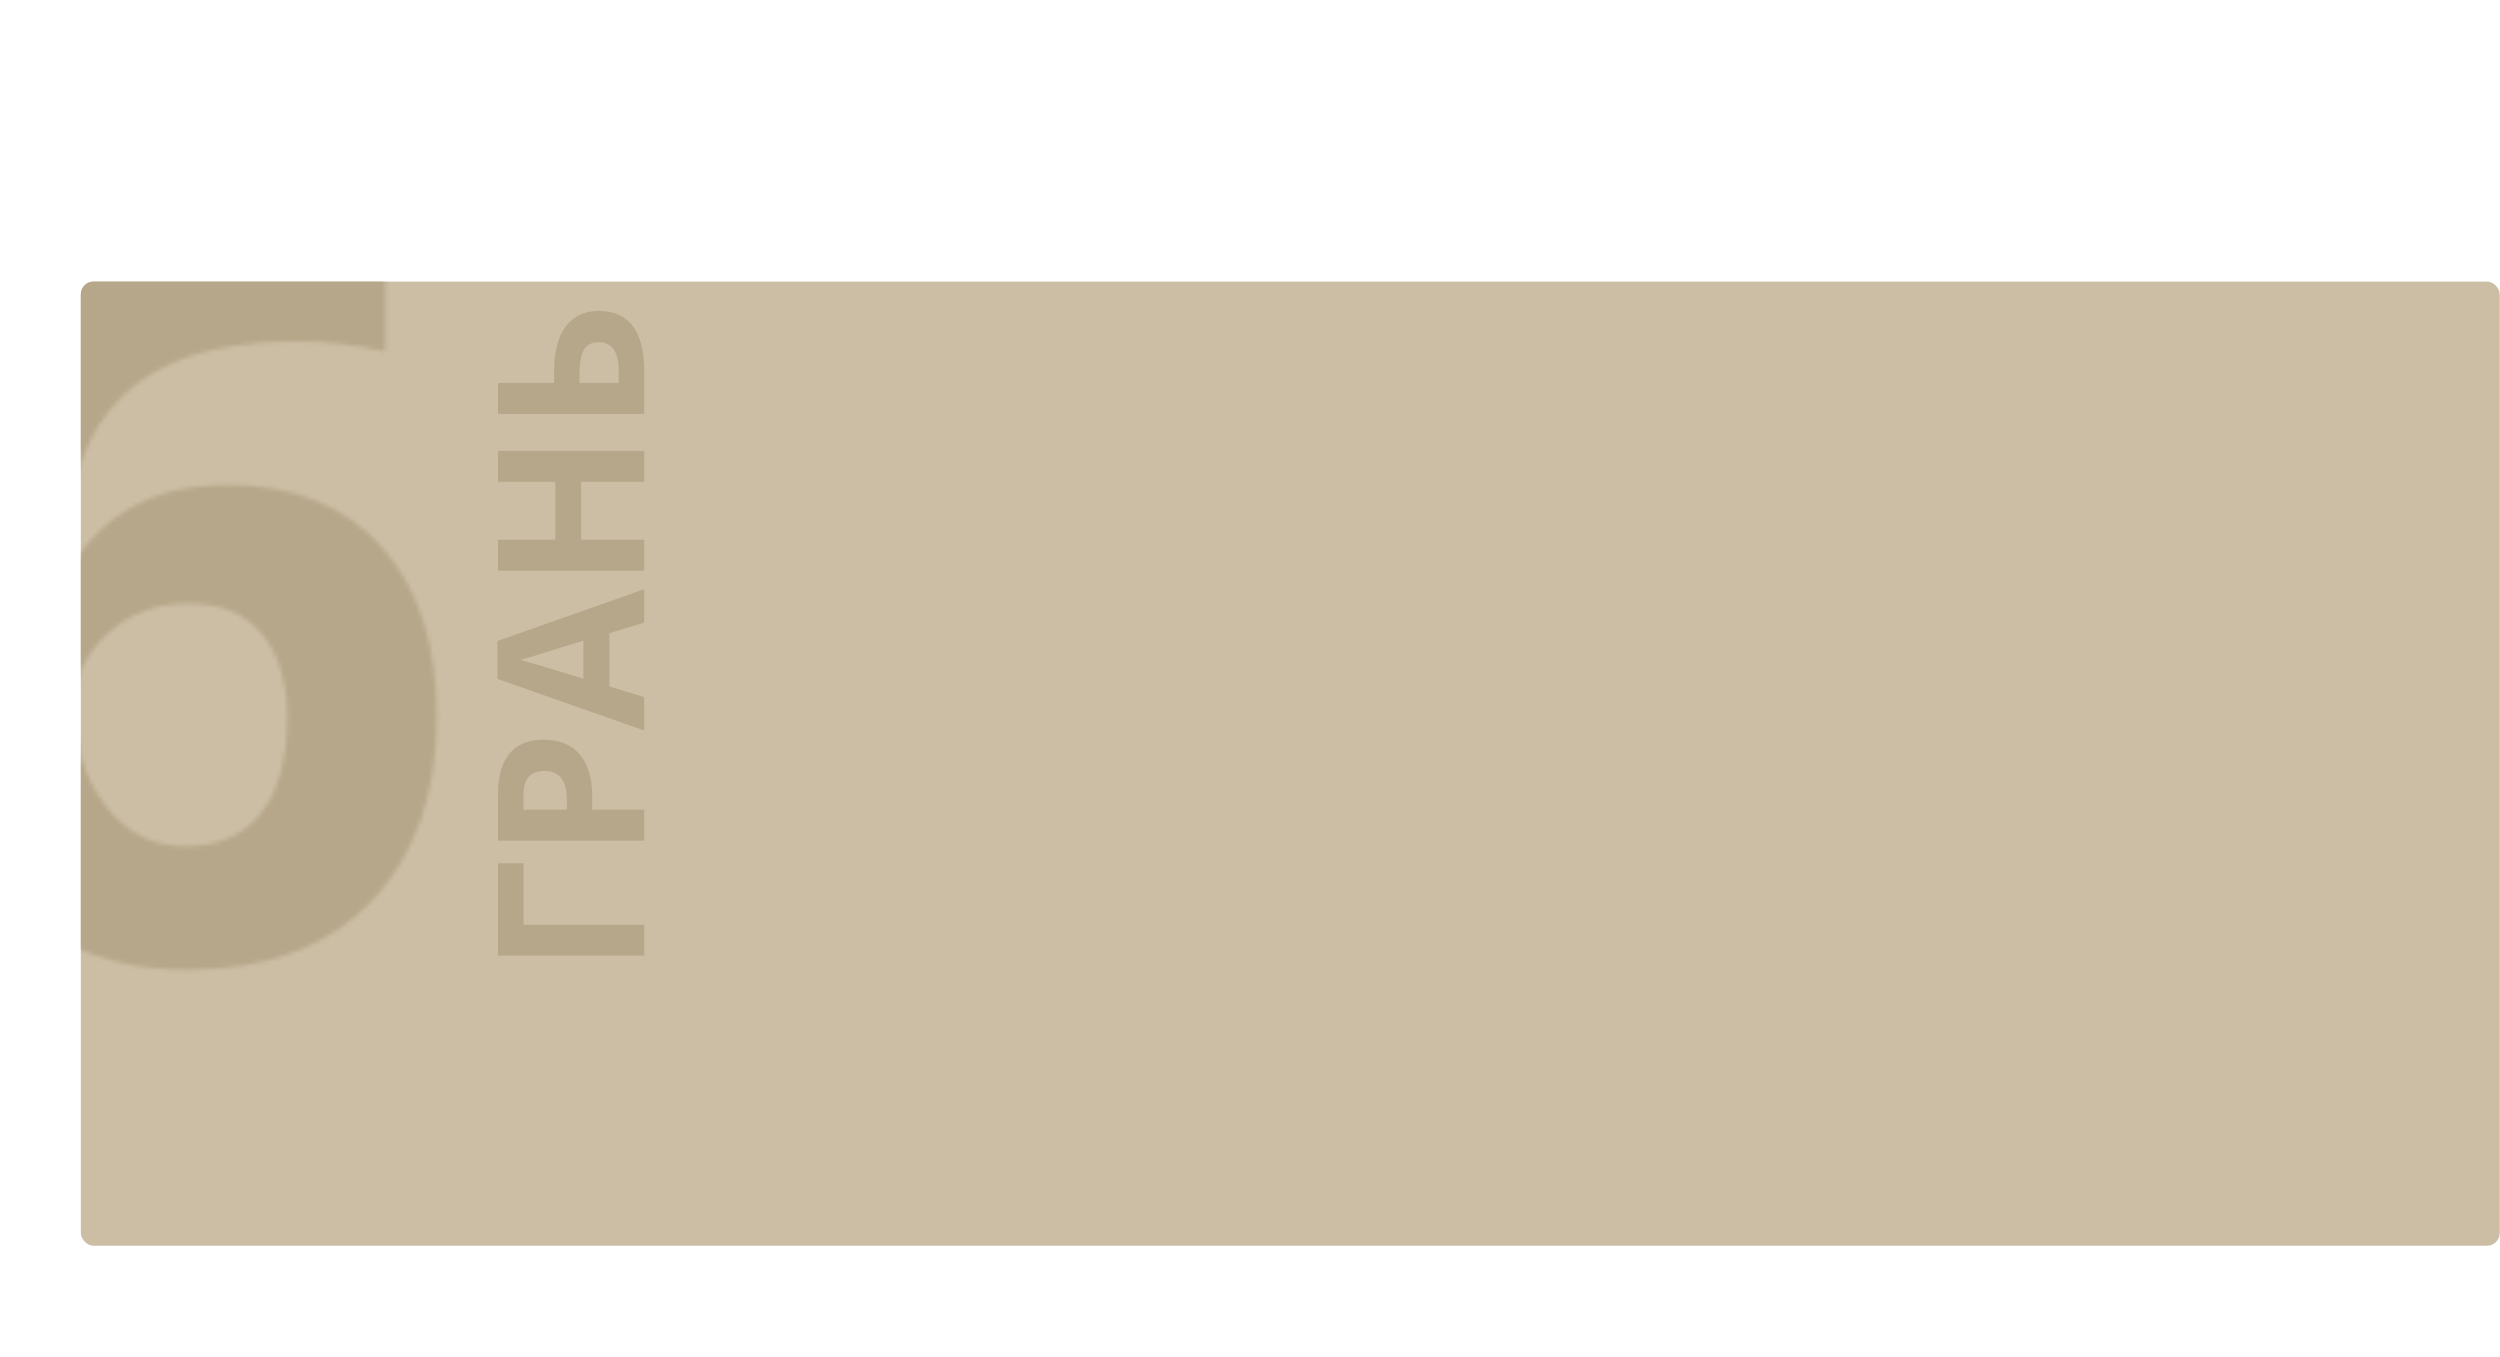
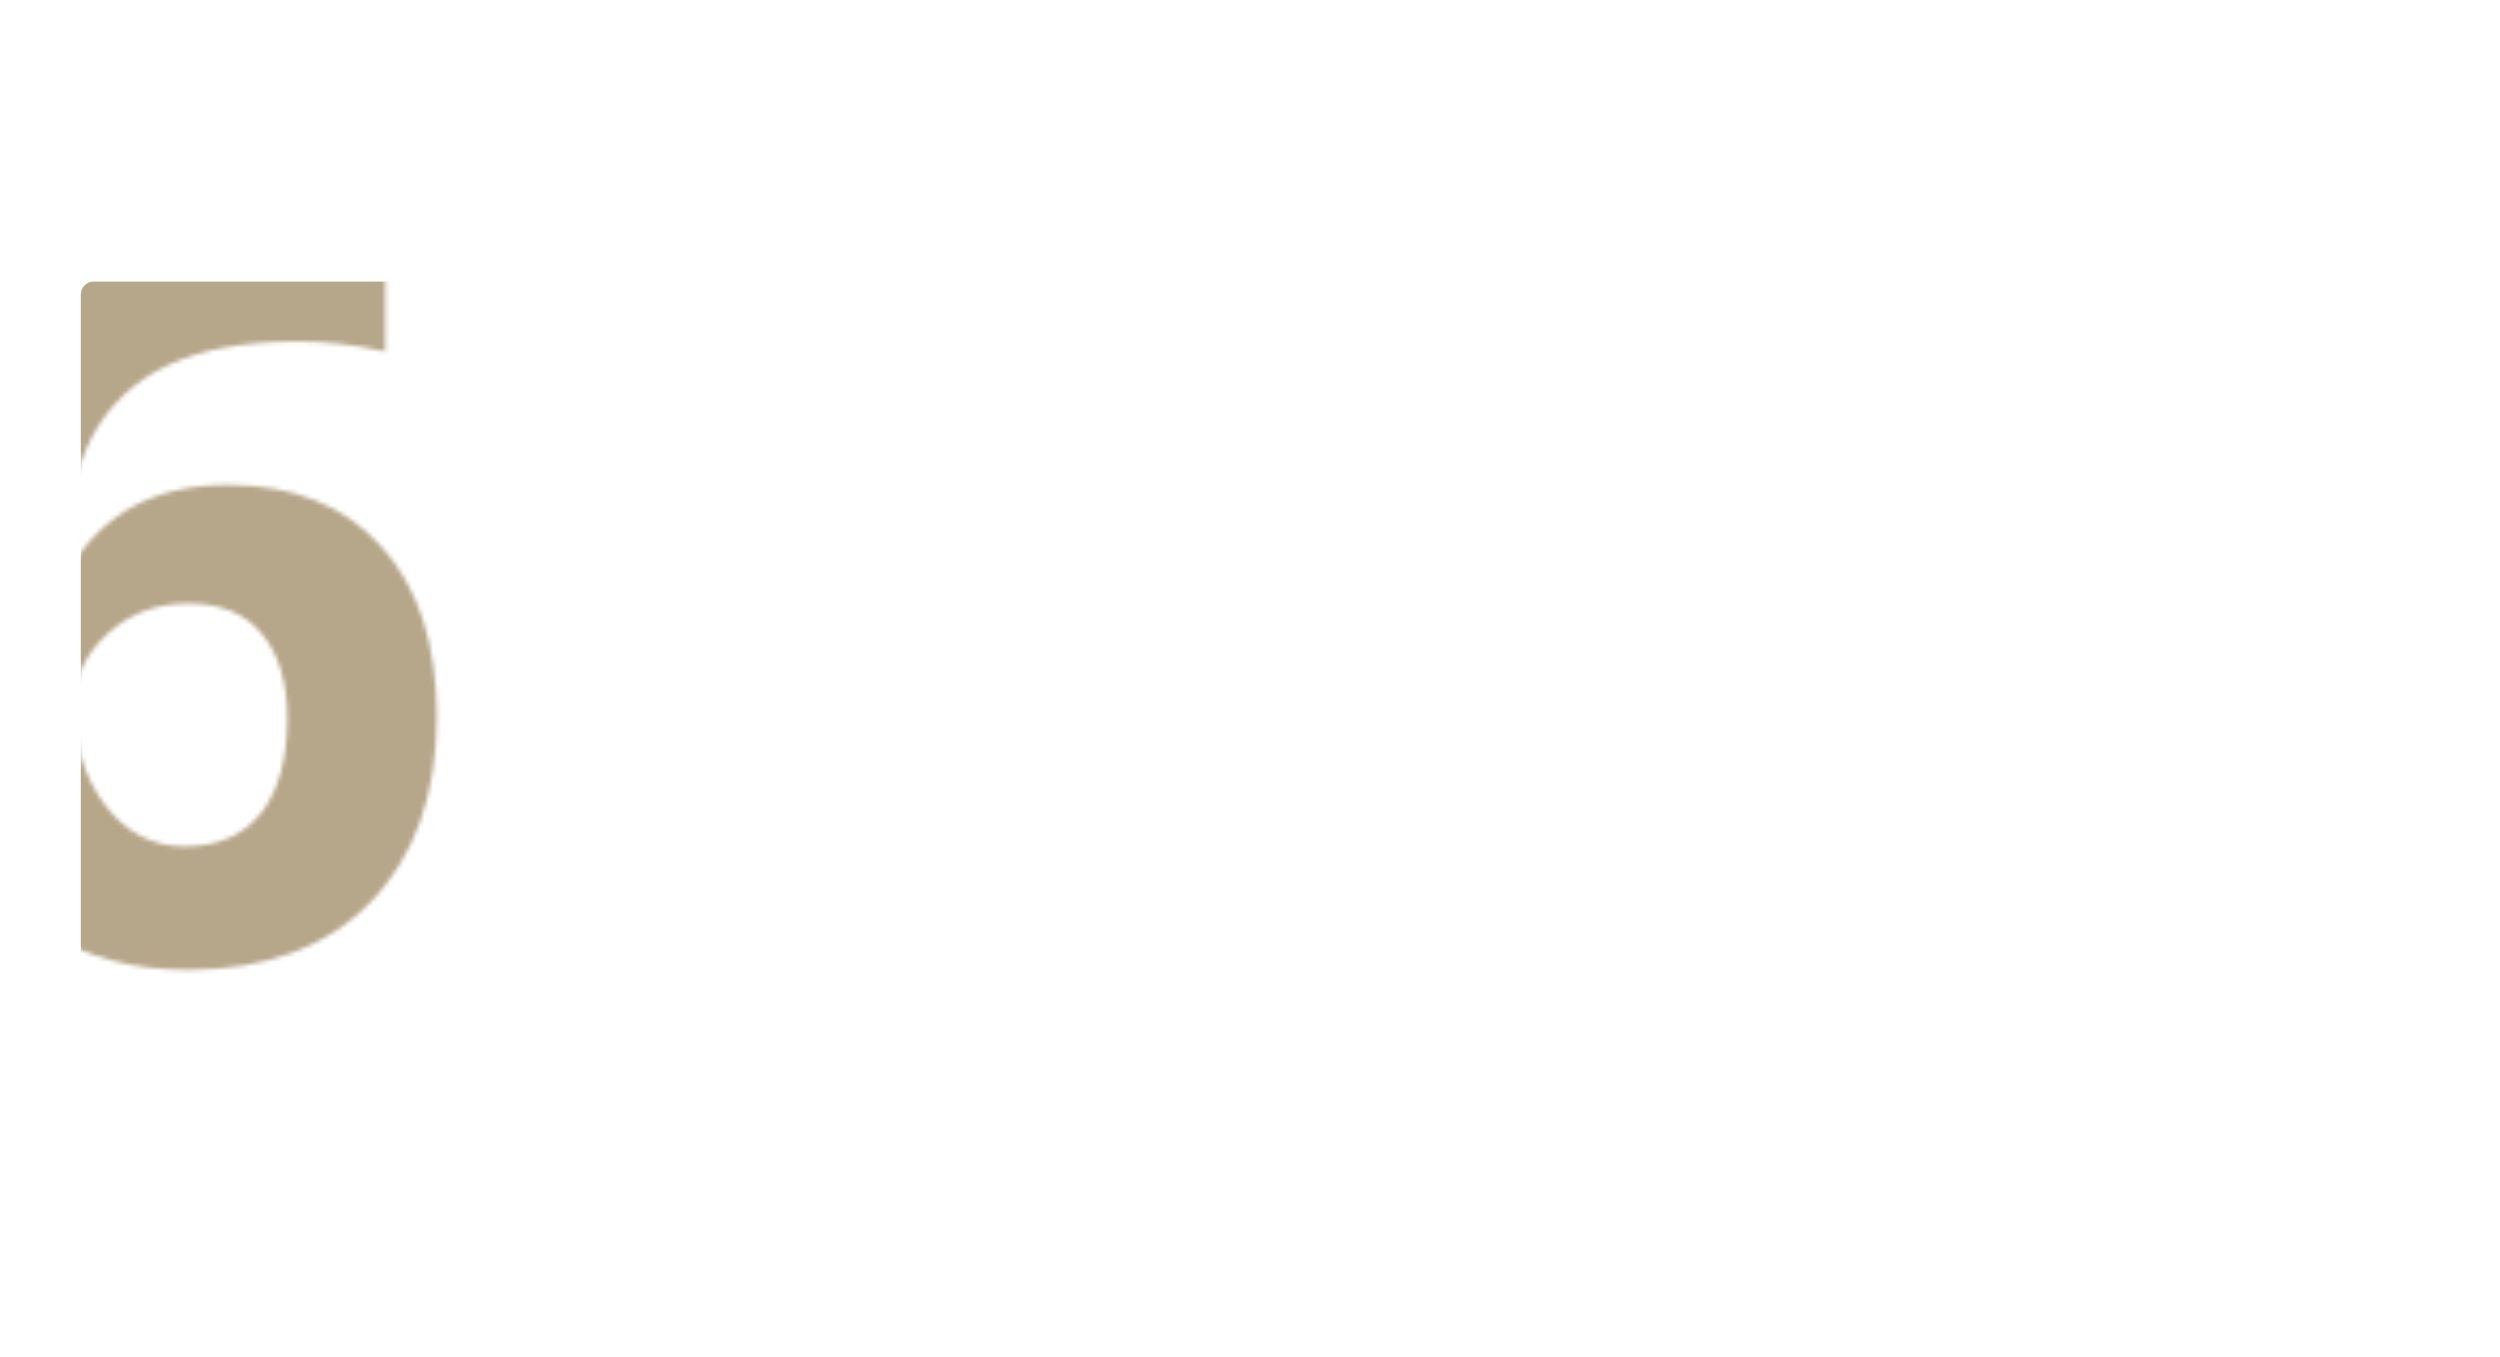
<svg xmlns="http://www.w3.org/2000/svg" width="586" height="318" viewBox="0 0 586 318" fill="none">
-   <rect x="18.945" y="66" width="567" height="226" rx="3" fill="#CBBEA4" />
-   <path d="M116.734 202.352H122.734V216.742H151V224.008H116.734V202.352ZM132.859 189.789V187.398C132.859 185.164 132.422 183.492 131.547 182.383C130.656 181.273 129.367 180.719 127.68 180.719C125.977 180.719 124.719 181.188 123.906 182.125C123.094 183.047 122.688 184.5 122.688 186.484V189.789H132.859ZM127.422 173.383C131.109 173.383 133.93 174.539 135.883 176.852C137.836 179.148 138.812 182.422 138.812 186.672V189.789H151V197.055H116.734V186.109C116.734 181.953 117.633 178.797 119.43 176.641C121.211 174.469 123.875 173.383 127.422 173.383ZM151 145.938L142.844 148.422V160.914L151 163.398V171.227L116.594 159.133V150.25L151 138.109V145.938ZM136.75 150.156C129.359 152.453 125.18 153.75 124.211 154.047C123.242 154.328 122.477 154.531 121.914 154.656C123.914 155.172 128.859 156.648 136.75 159.086V150.156ZM151 105.695V112.938H136.211V126.508H151V133.773H116.734V126.508H130.164V112.938H116.734V105.695H151ZM140.289 72.883C147.43 72.883 151 77.602 151 87.039V97.023H116.734V89.758H129.883V86.898C129.883 82.43 130.789 78.977 132.602 76.539C134.414 74.102 136.977 72.883 140.289 72.883ZM145.047 89.758V87.32C145.047 84.867 144.656 83.07 143.875 81.93C143.078 80.789 141.883 80.219 140.289 80.219C138.711 80.219 137.578 80.797 136.891 81.953C136.188 83.109 135.836 85.094 135.836 87.906V89.758H145.047Z" fill="#B7A78A" />
  <mask id="mask0" mask-type="alpha" maskUnits="userSpaceOnUse" x="-19" y="51" width="122" height="177">
    <path d="M-18.562 152.227C-18.562 118.32 -11.414 93.086 2.883 76.523C17.258 59.961 38.742 51.68 67.336 51.68C77.102 51.68 84.758 52.266 90.305 53.438V82.383C83.352 80.82 76.477 80.039 69.68 80.039C57.258 80.039 47.102 81.914 39.211 85.664C31.398 89.414 25.539 94.961 21.633 102.305C17.727 109.648 15.422 120.078 14.719 133.594H16.242C23.977 120.312 36.359 113.672 53.391 113.672C68.703 113.672 80.695 118.477 89.367 128.086C98.039 137.695 102.375 150.977 102.375 167.93C102.375 186.211 97.219 200.703 86.906 211.406C76.594 222.031 62.297 227.344 44.016 227.344C31.359 227.344 20.305 224.414 10.852 218.555C1.477 212.695 -5.789 204.141 -10.945 192.891C-16.023 181.641 -18.562 168.086 -18.562 152.227ZM43.312 198.398C51.047 198.398 56.984 195.82 61.125 190.664C65.266 185.43 67.336 178.008 67.336 168.398C67.336 160.039 65.383 153.477 61.477 148.711C57.648 143.867 51.828 141.445 44.016 141.445C36.672 141.445 30.383 143.828 25.148 148.594C19.992 153.359 17.414 158.906 17.414 165.234C17.414 174.531 19.836 182.383 24.68 188.789C29.602 195.195 35.812 198.398 43.312 198.398Z" fill="#B7A78A" />
  </mask>
  <g mask="url(#mask0)">
    <path d="M18.945 69C18.945 67.343 20.288 66 21.945 66H582.945C584.602 66 585.945 67.343 585.945 69V373C585.945 374.657 584.602 376 582.945 376H21.945C20.288 376 18.945 374.657 18.945 373V69Z" fill="#B7A78A" />
  </g>
</svg>